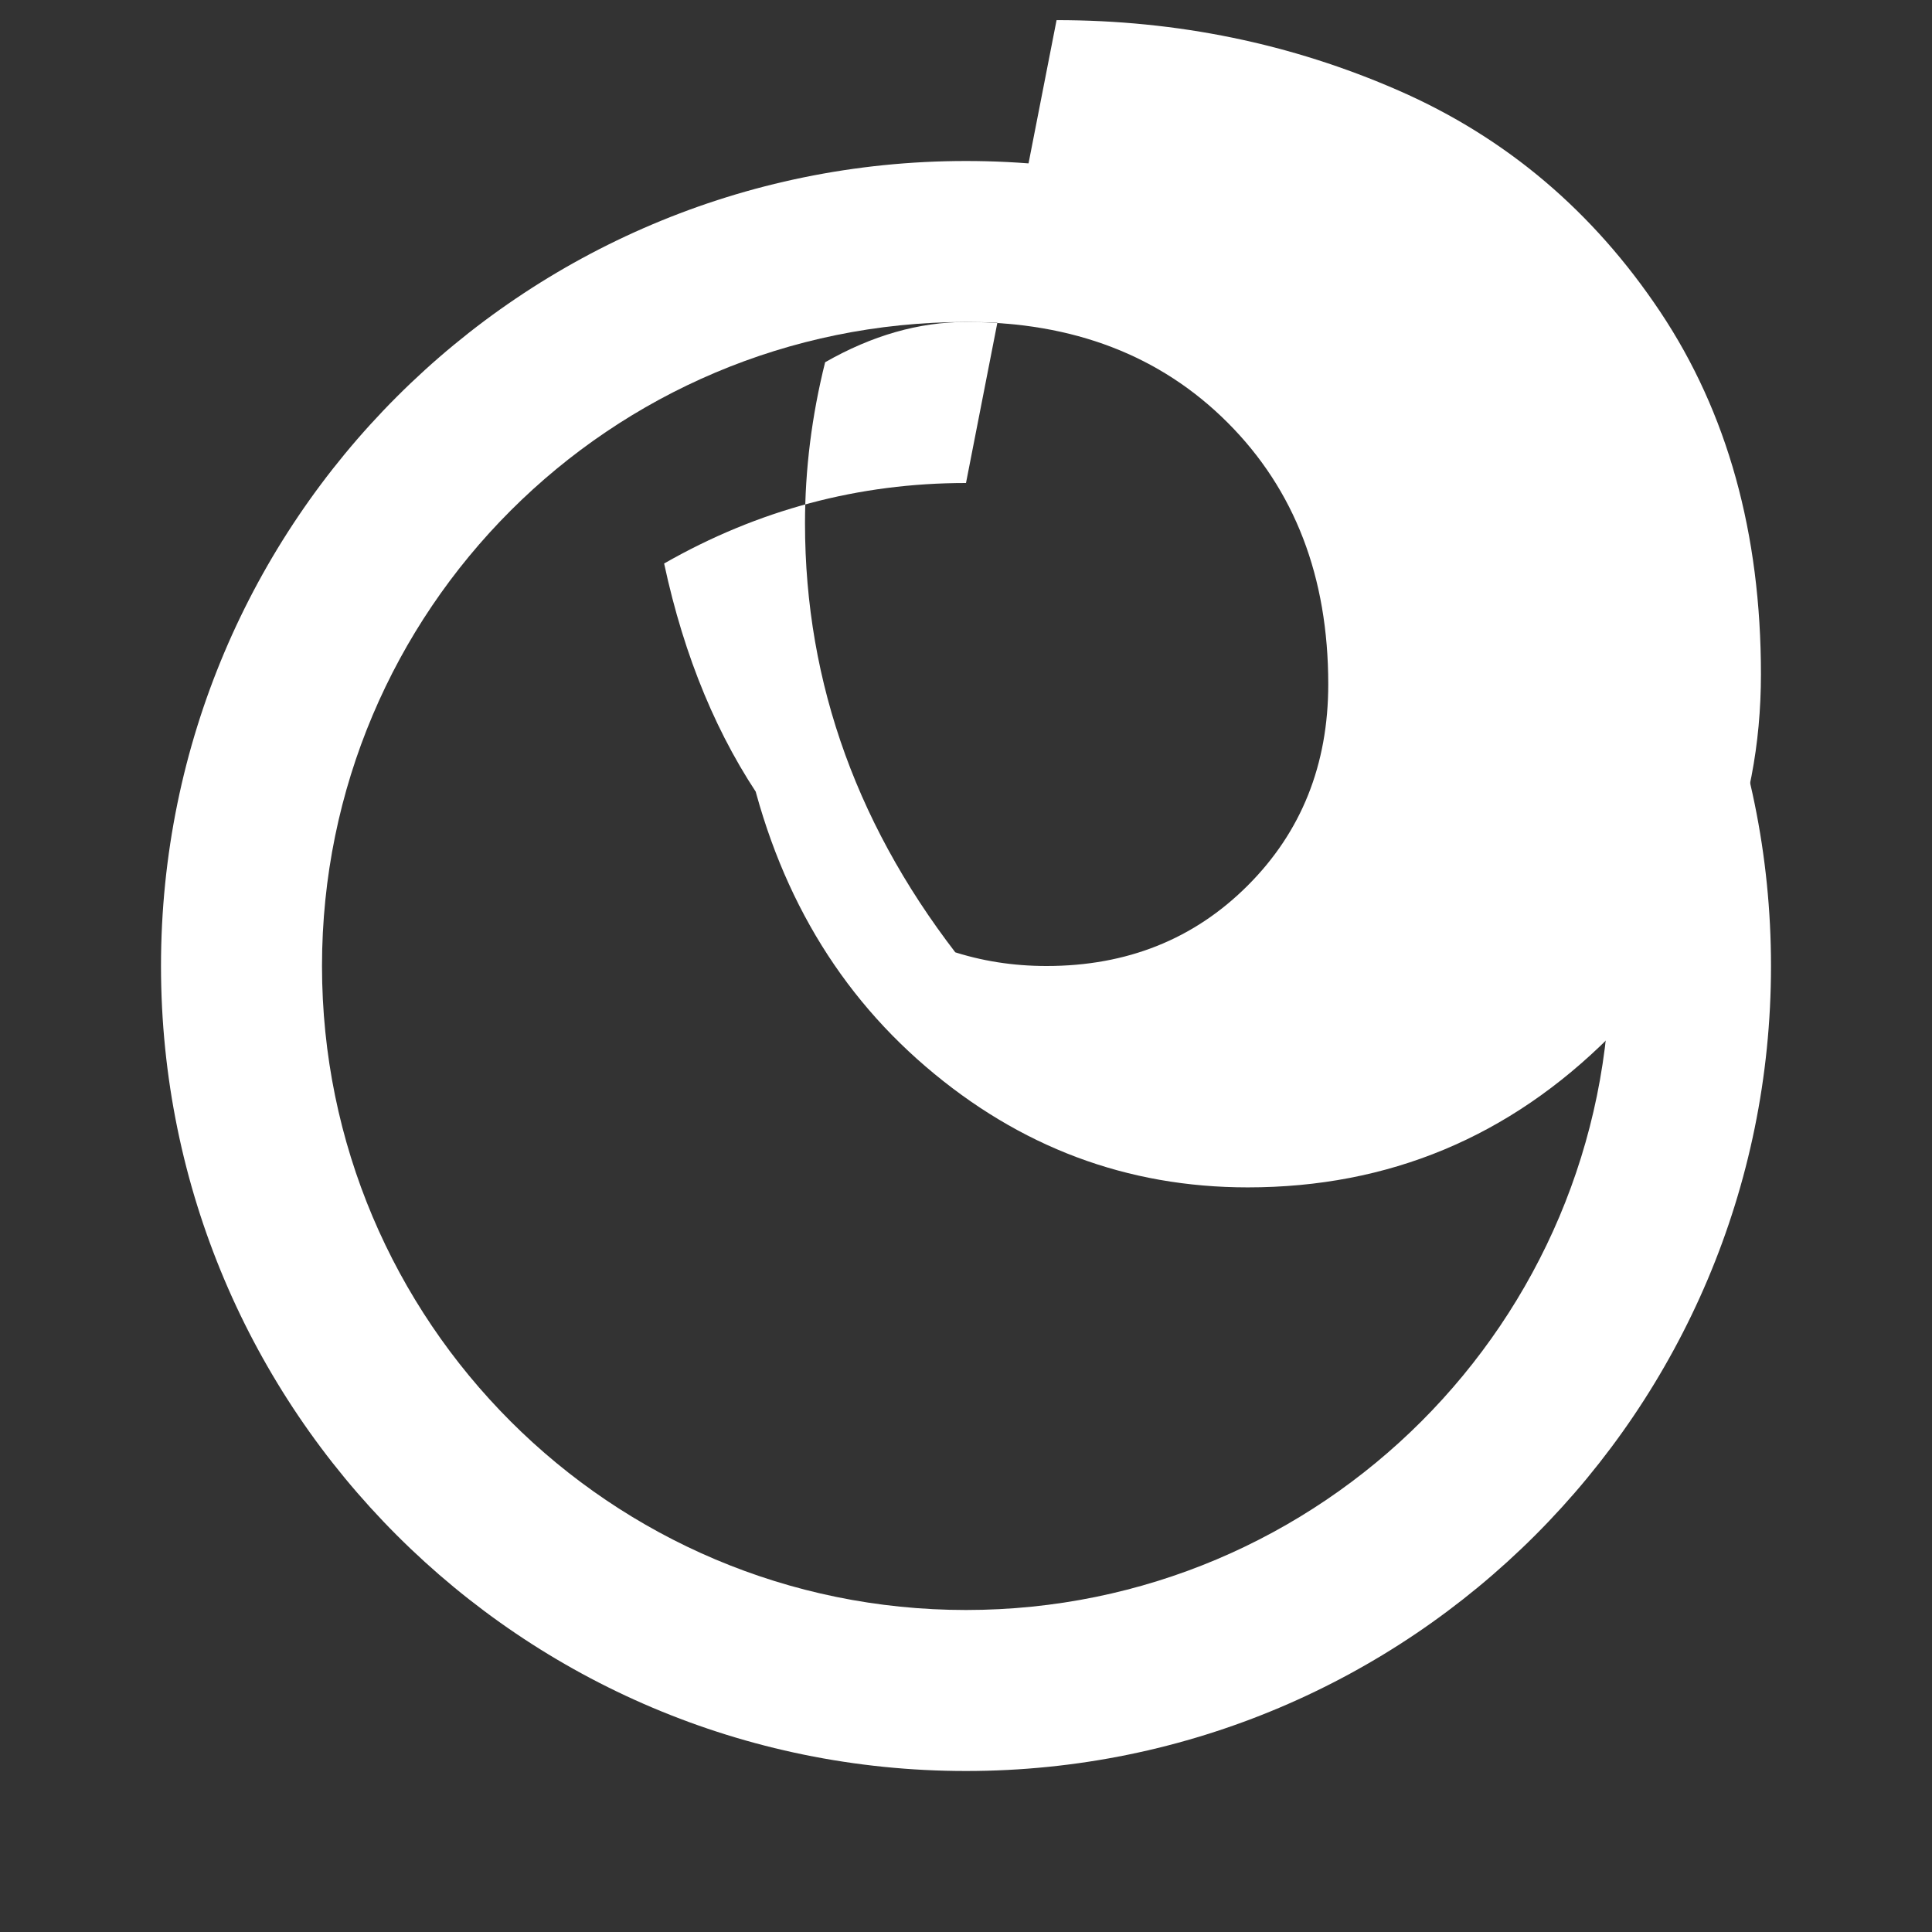
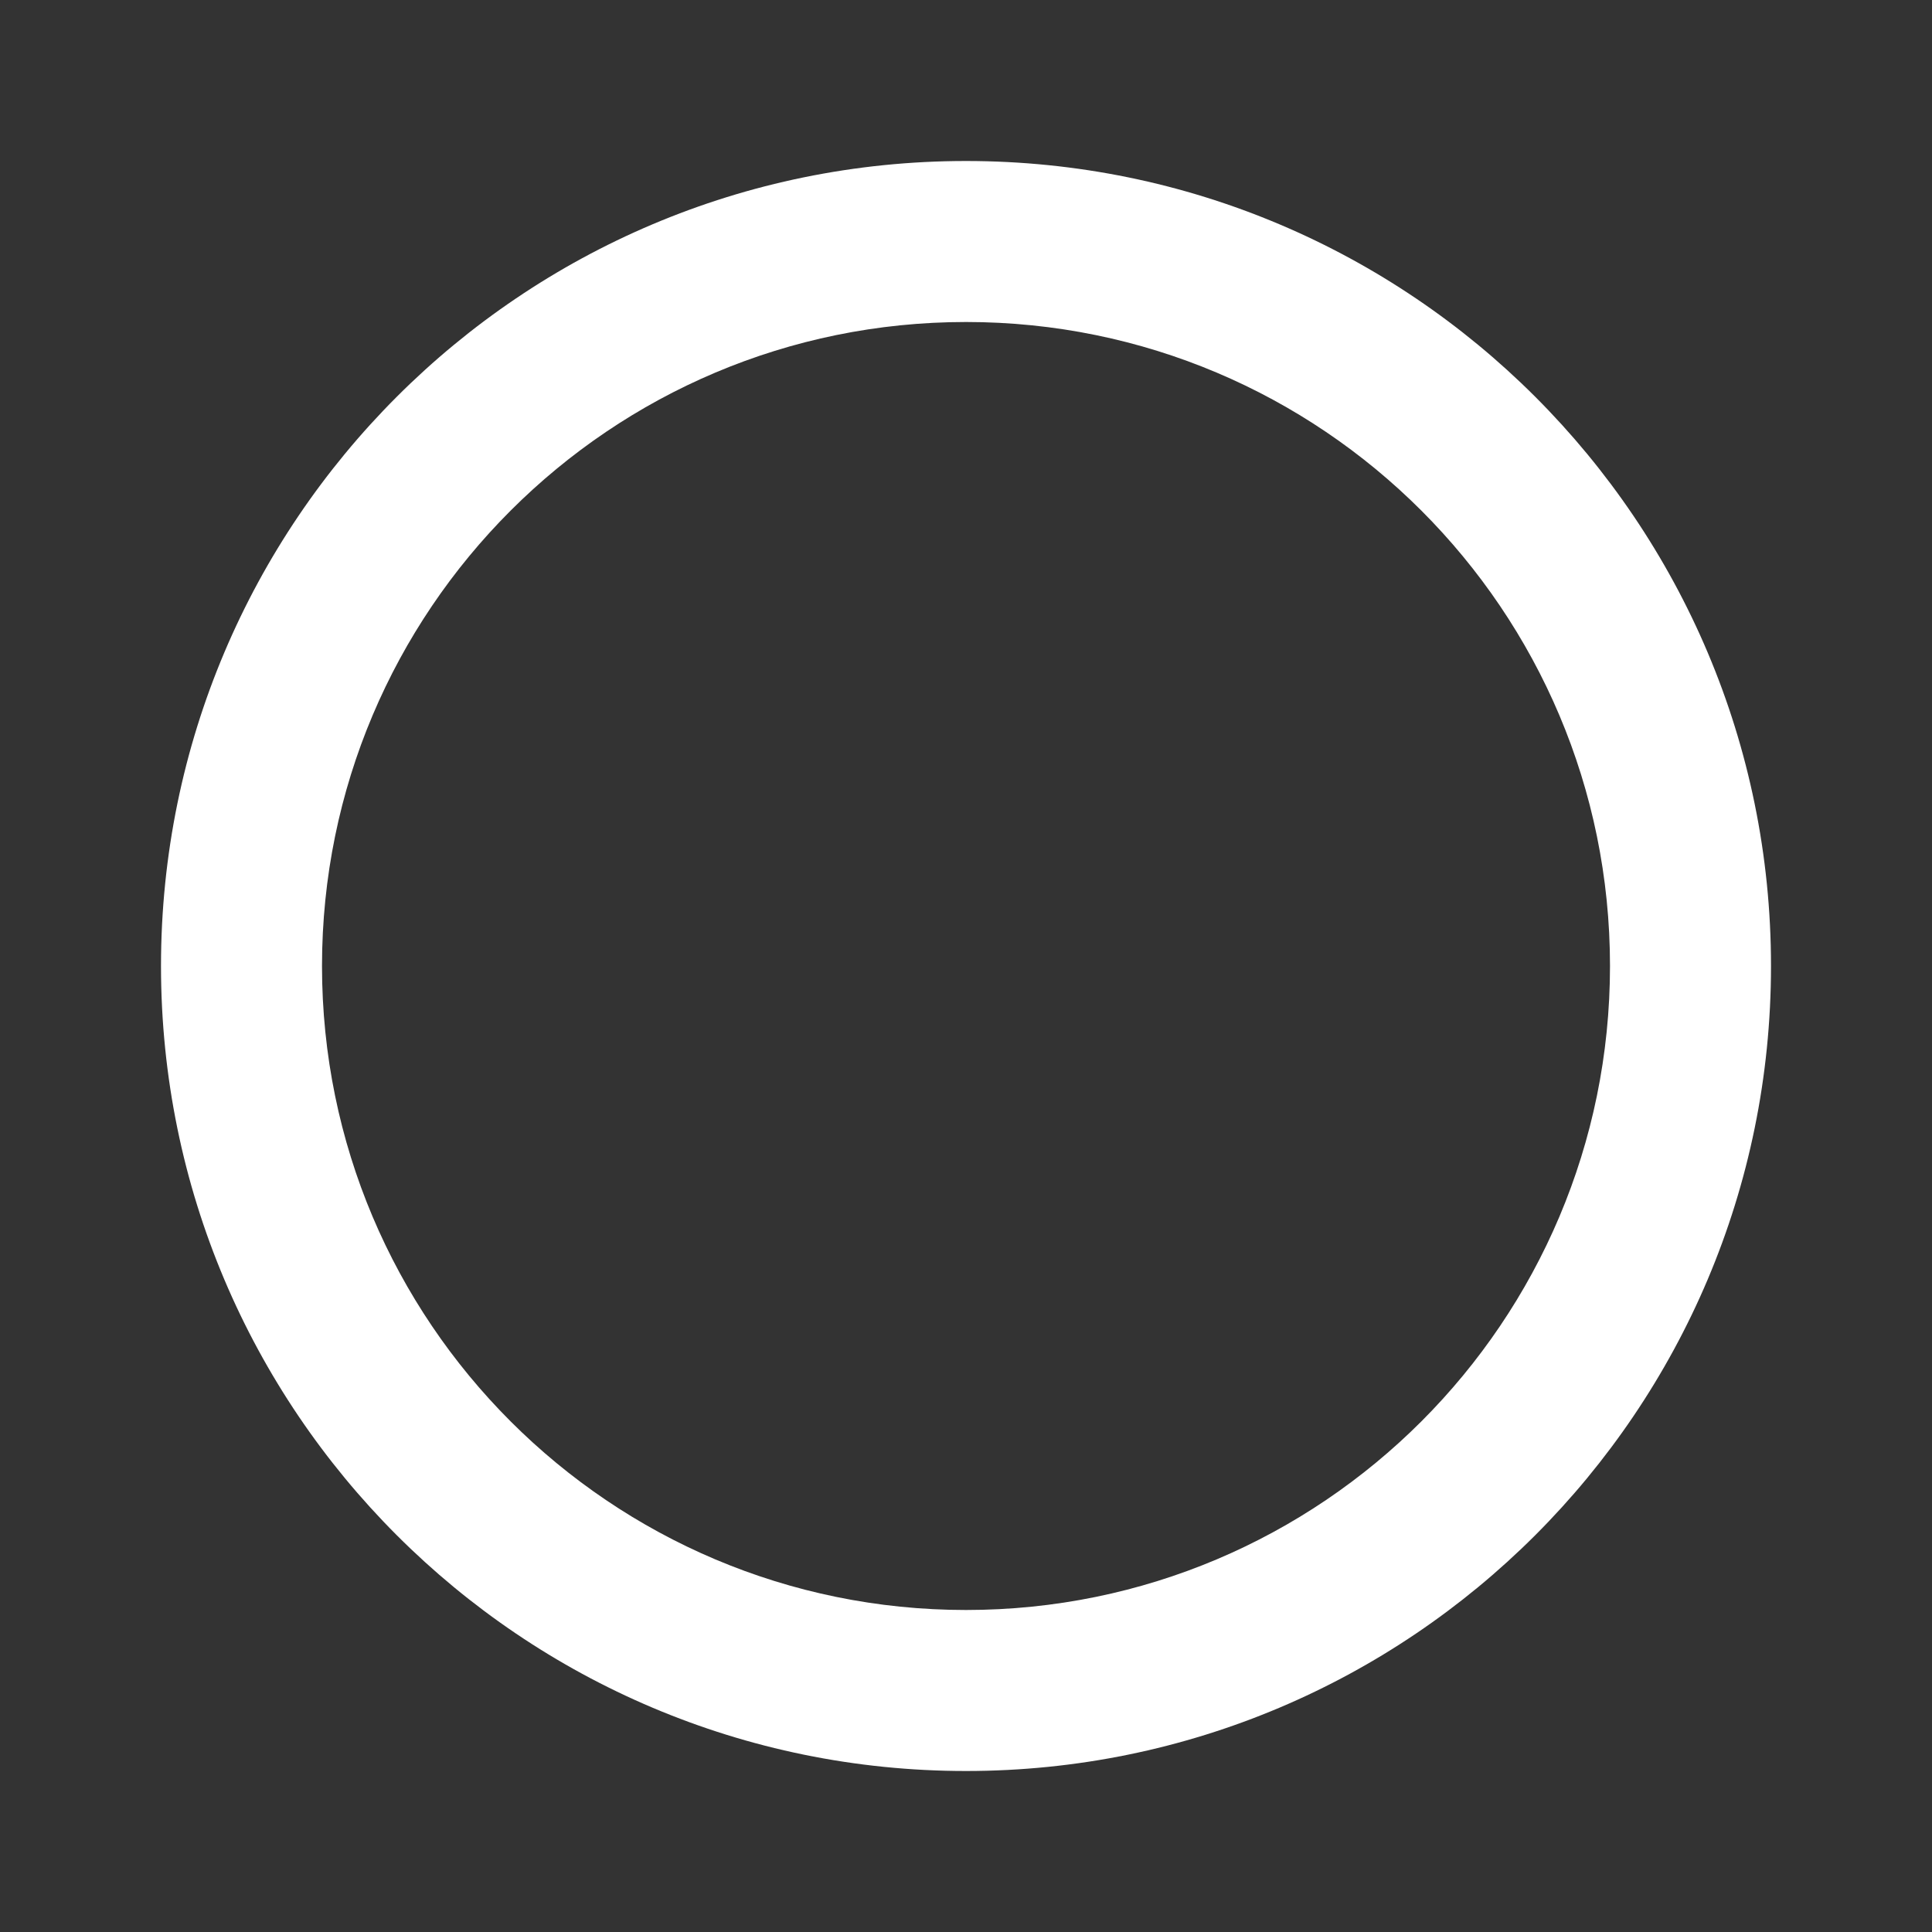
<svg xmlns="http://www.w3.org/2000/svg" width="48" height="48" viewBox="0 0 48 48">
  <rect x="0" y="0" width="48" height="48" fill="#333333" stroke="none" />
  <path d="M24 4C12.954 4 4 12.954 4 24c0 11.046 8.954 20 20 20s20-8.954 20-20C44 12.954 35.046 4 24 4zm0 4c8.837 0 16 7.163 16 16s-7.163 16-16 16S8 32.837 8 24 15.163 8 24 8z" fill="white" />
-   <path d="M24 12c-2.667 0-5.167.667-7.5 2 .5 2.333 1.333 4.333 2.5 6 1.167 1.667 2.833 3 5 4-2.667-3.333-4-7-4-11 0-1.333.167-2.667.5-4 1.167-.667 2.333-1 3.5-1 2.667 0 4.833.833 6.5 2.5 1.667 1.667 2.5 3.833 2.5 6.5 0 2-.667 3.667-2 5s-3 2-5 2c-1.667 0-3.167-.5-4.5-1.5-1.333-1-2.333-2.333-3-4 .667 3.333 2.167 6 4.5 8s5 3 8 3c3.5 0 6.5-1.25 9-3.75s3.75-5.5 3.75-9-.833-6.5-2.5-9-3.833-4.333-6.5-5.5c-2.667-1.167-5.5-1.75-8.5-1.75z" fill="white" />
</svg>